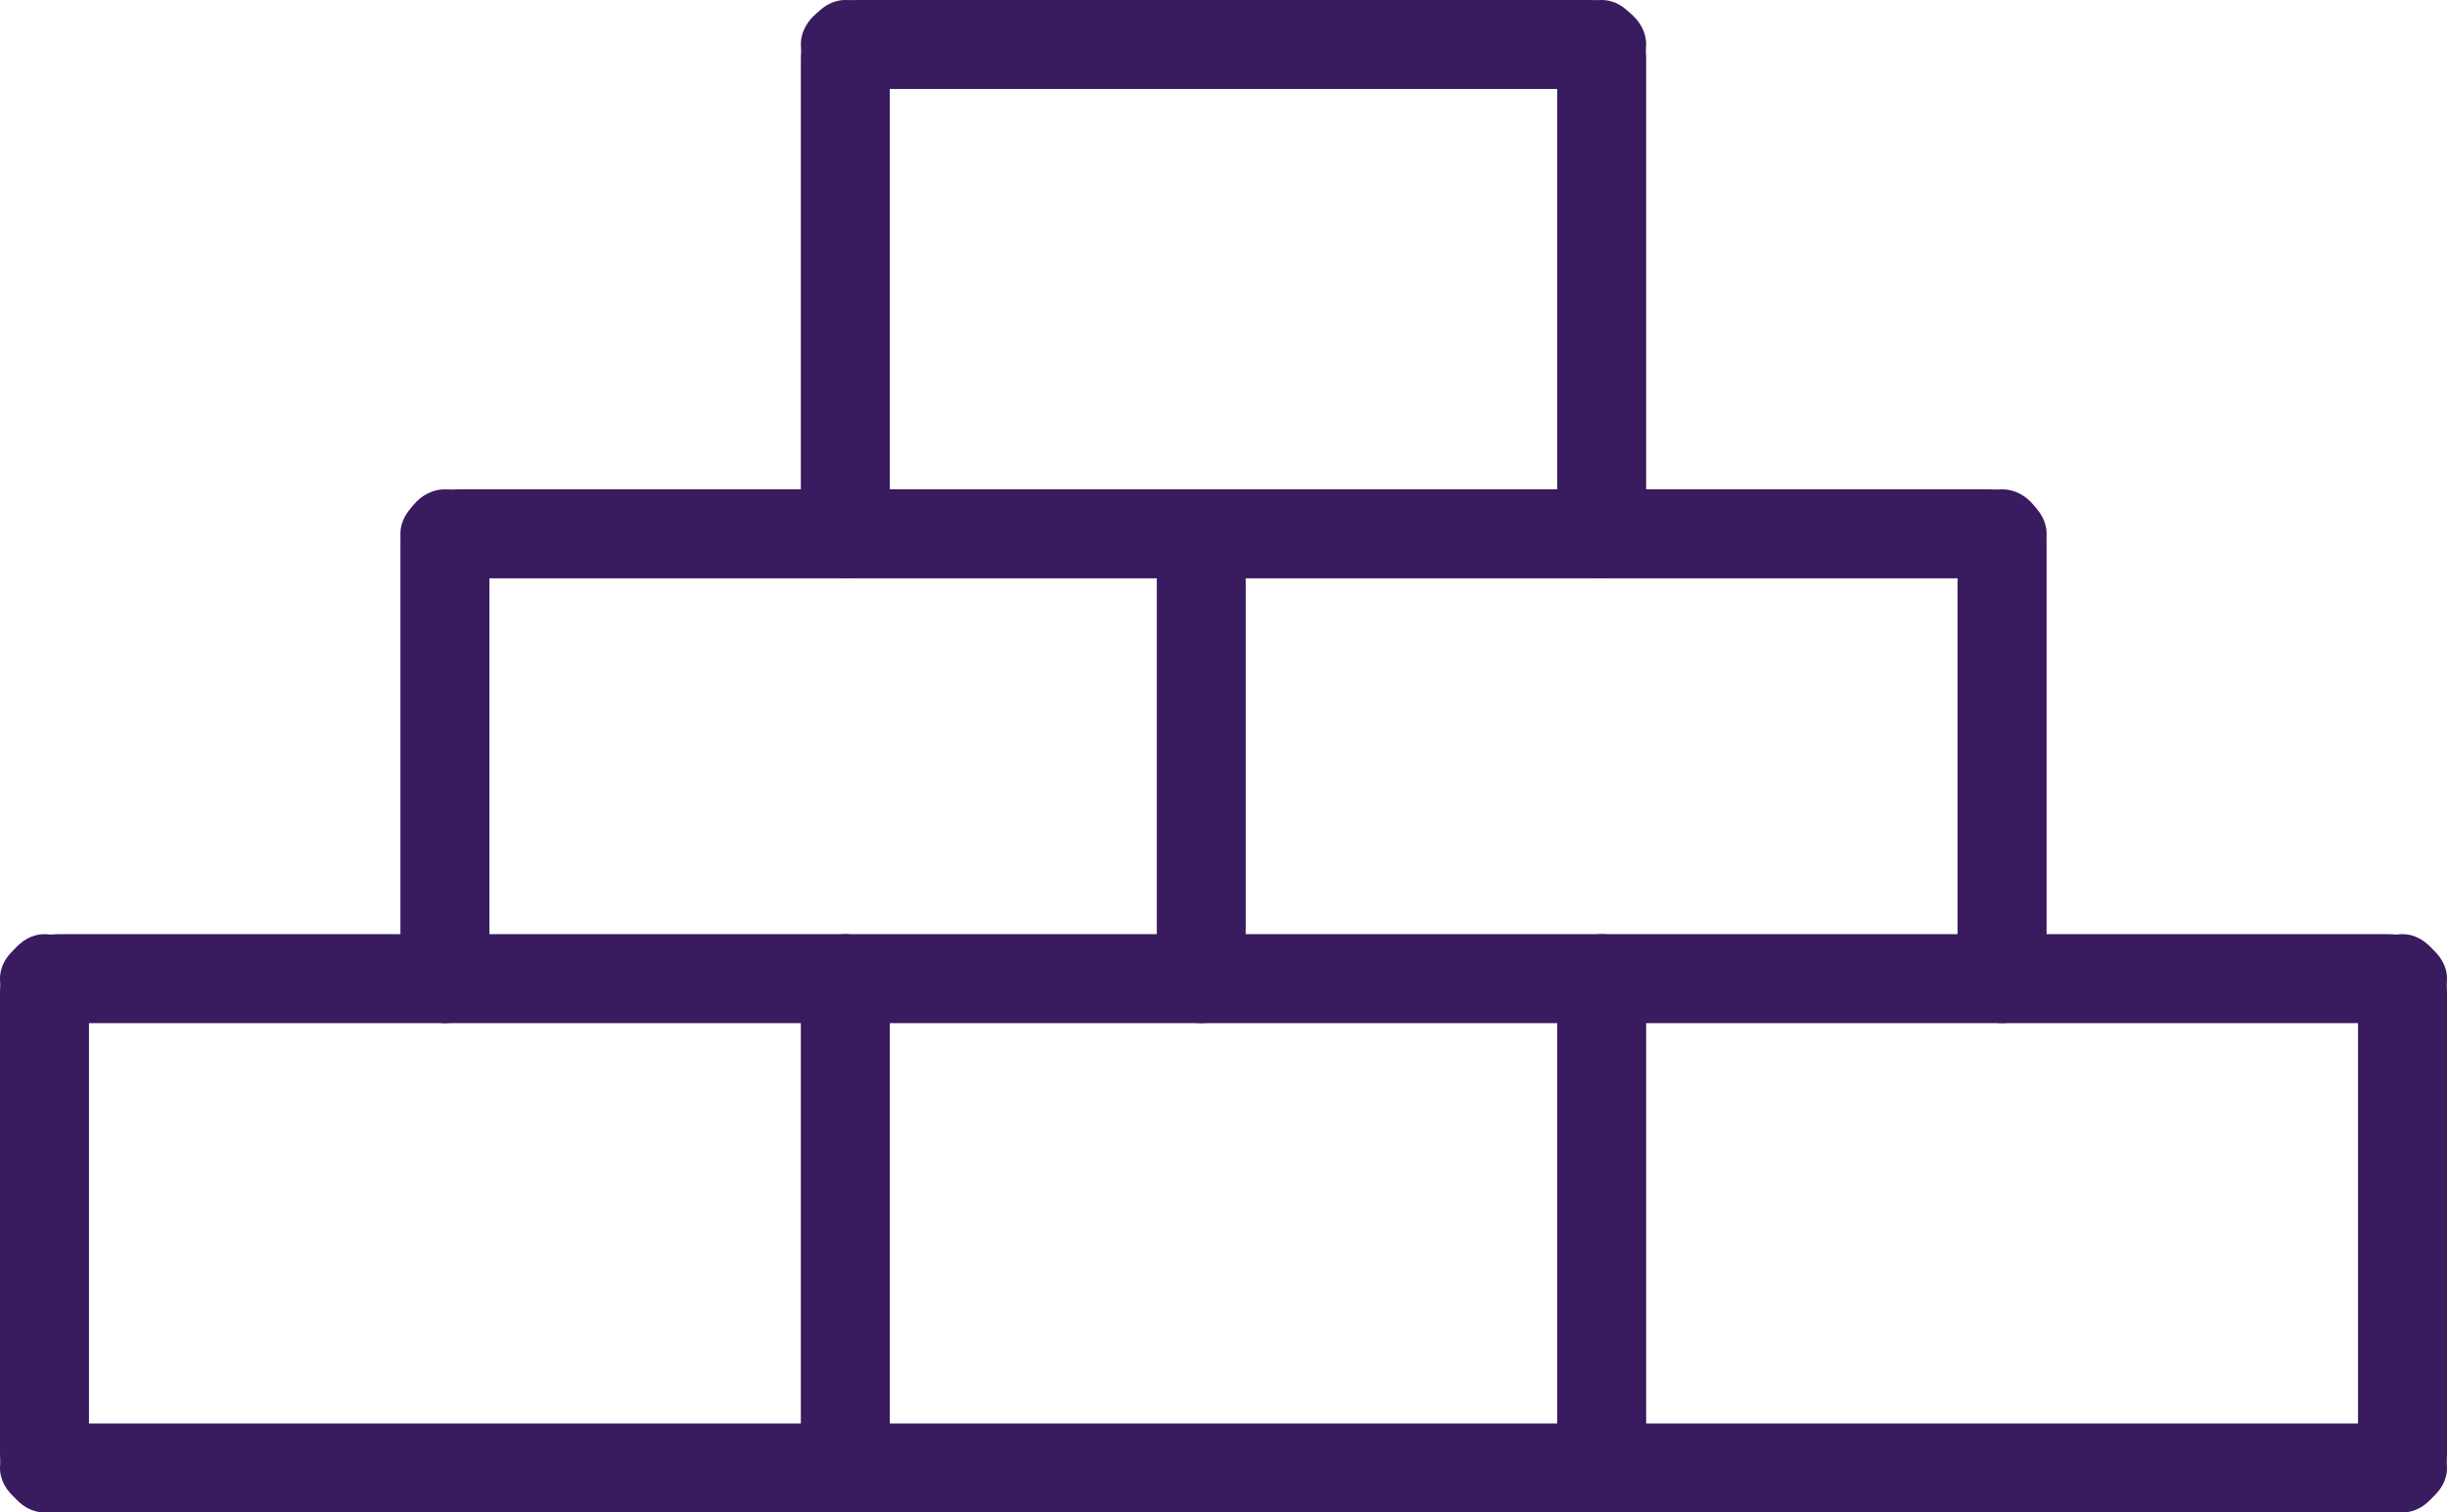
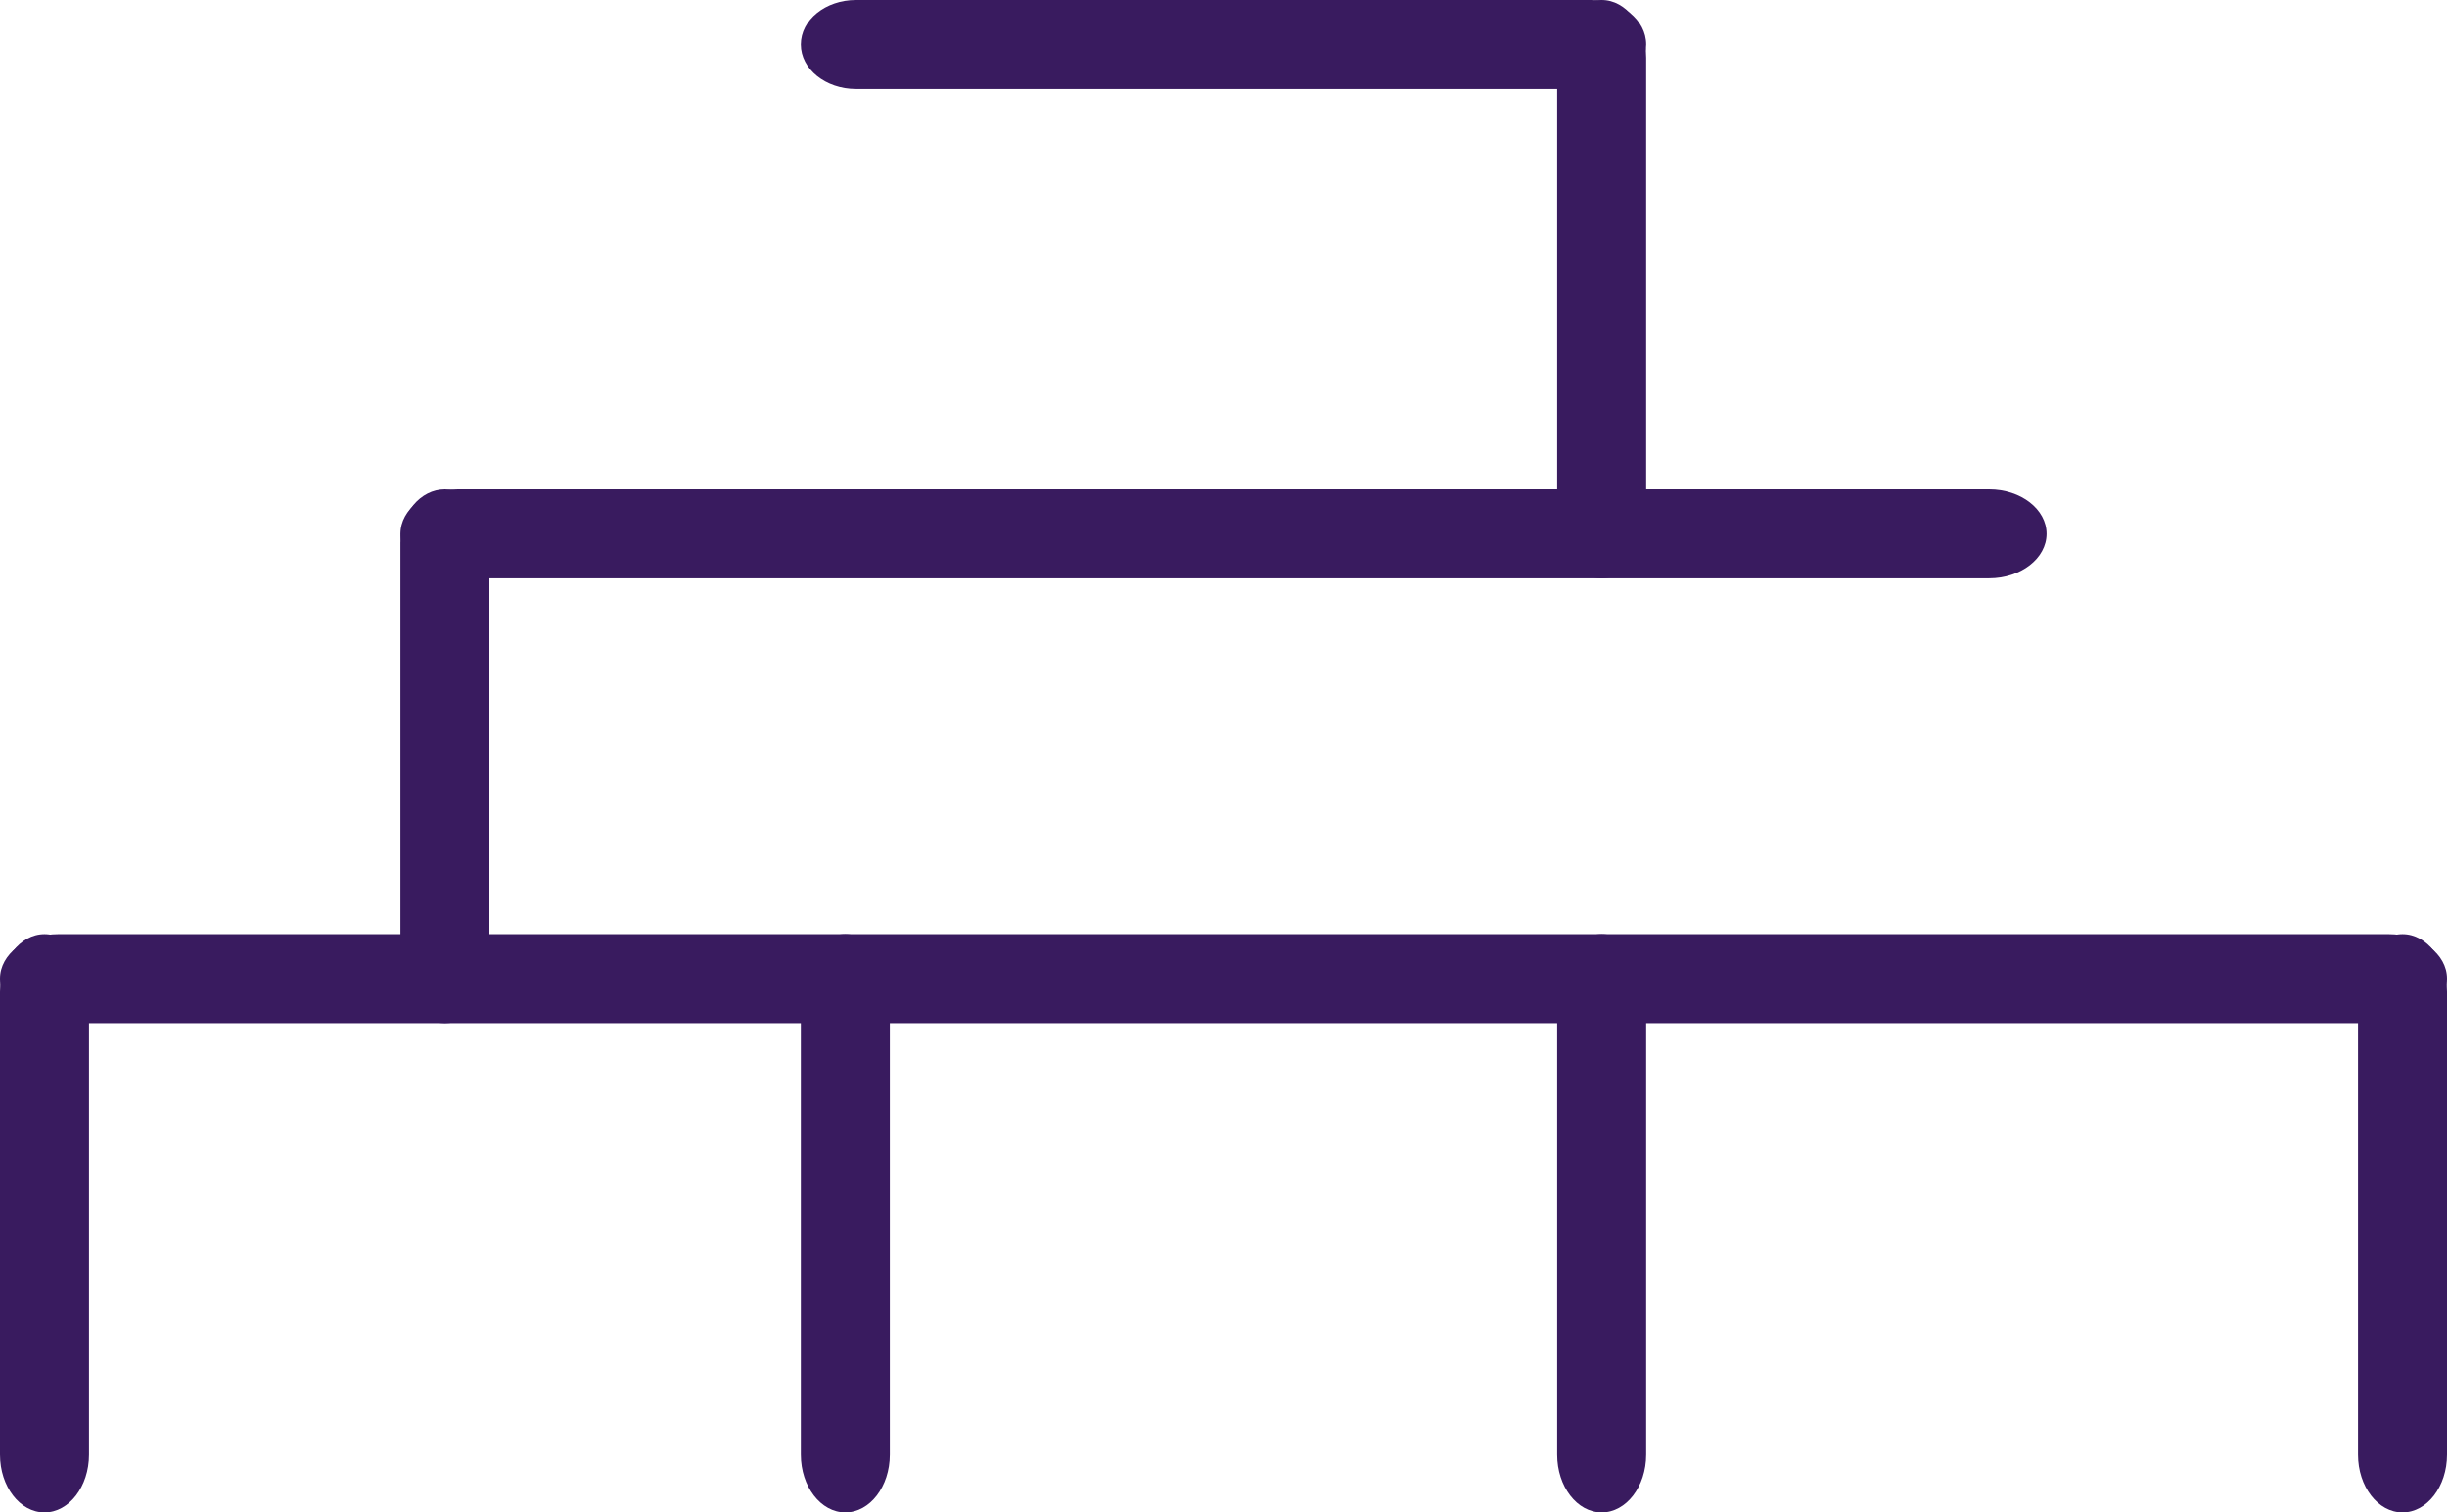
<svg xmlns="http://www.w3.org/2000/svg" width="55" height="34" viewBox="0 0 55 34" fill="none">
-   <path fill-rule="evenodd" clip-rule="evenodd" d="M0 33C0 32.448 0.586 32 1.31 32H53.691C54.414 32 55 32.448 55 33C55 33.552 54.414 34 53.691 34H1.31C0.586 34 0 33.552 0 33Z" fill="#391B5F" />
  <path fill-rule="evenodd" clip-rule="evenodd" d="M1 21C1.552 21 2 21.582 2 22.3V32.7C2 33.418 1.552 34 1 34C0.448 34 0 33.418 0 32.7V22.3C0 21.582 0.448 21 1 21Z" fill="#391B5F" />
  <path fill-rule="evenodd" clip-rule="evenodd" d="M54 21C54.552 21 55 21.582 55 22.3V32.7C55 33.418 54.552 34 54 34C53.448 34 53 33.418 53 32.7V22.3C53 21.582 53.448 21 54 21Z" fill="#391B5F" />
  <path fill-rule="evenodd" clip-rule="evenodd" d="M0 22C0 21.448 0.586 21 1.31 21H53.691C54.414 21 55 21.448 55 22C55 22.552 54.414 23 53.691 23H1.31C0.586 23 0 22.552 0 22Z" fill="#391B5F" />
  <path fill-rule="evenodd" clip-rule="evenodd" d="M19 21C19.552 21 20 21.582 20 22.3V32.7C20 33.418 19.552 34 19 34C18.448 34 18 33.418 18 32.7V22.3C18 21.582 18.448 21 19 21Z" fill="#391B5F" />
  <path fill-rule="evenodd" clip-rule="evenodd" d="M36 21C36.552 21 37 21.582 37 22.3V32.7C37 33.418 36.552 34 36 34C35.448 34 35 33.418 35 32.7V22.3C35 21.582 35.448 21 36 21Z" fill="#391B5F" />
  <path fill-rule="evenodd" clip-rule="evenodd" d="M18 1C18 0.448 18.555 0 19.239 0H35.761C36.445 0 37 0.448 37 1C37 1.552 36.445 2 35.761 2H19.239C18.555 2 18 1.552 18 1Z" fill="#391B5F" />
  <path fill-rule="evenodd" clip-rule="evenodd" d="M10 11C10.552 11 11 11.537 11 12.2V21.8C11 22.463 10.552 23 10 23C9.448 23 9 22.463 9 21.8V12.2C9 11.537 9.448 11 10 11Z" fill="#391B5F" />
  <path fill-rule="evenodd" clip-rule="evenodd" d="M9 12C9 11.448 9.578 11 10.291 11H44.709C45.422 11 46 11.448 46 12C46 12.552 45.422 13 44.709 13H10.291C9.578 13 9 12.552 9 12Z" fill="#391B5F" />
-   <path fill-rule="evenodd" clip-rule="evenodd" d="M27 11C27.552 11 28 11.537 28 12.2V21.8C28 22.463 27.552 23 27 23C26.448 23 26 22.463 26 21.8V12.2C26 11.537 26.448 11 27 11Z" fill="#391B5F" />
-   <path fill-rule="evenodd" clip-rule="evenodd" d="M45 11C45.552 11 46 11.537 46 12.2V21.8C46 22.463 45.552 23 45 23C44.448 23 44 22.463 44 21.8V12.2C44 11.537 44.448 11 45 11Z" fill="#391B5F" />
-   <path fill-rule="evenodd" clip-rule="evenodd" d="M19 0C19.552 0 20 0.582 20 1.3V11.7C20 12.418 19.552 13 19 13C18.448 13 18 12.418 18 11.7V1.3C18 0.582 18.448 0 19 0Z" fill="#391B5F" />
  <path fill-rule="evenodd" clip-rule="evenodd" d="M36 0C36.552 0 37 0.582 37 1.3V11.7C37 12.418 36.552 13 36 13C35.448 13 35 12.418 35 11.7V1.3C35 0.582 35.448 0 36 0Z" fill="#391B5F" />
</svg>